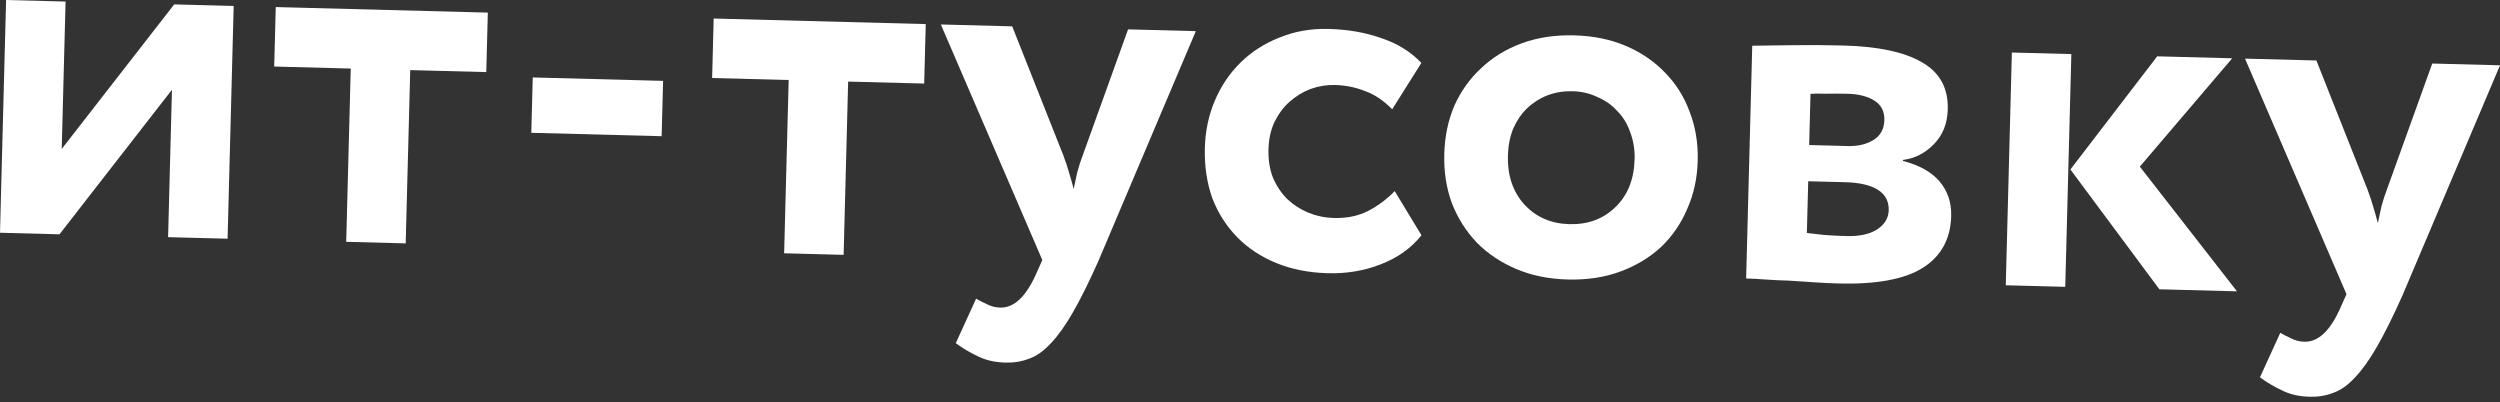
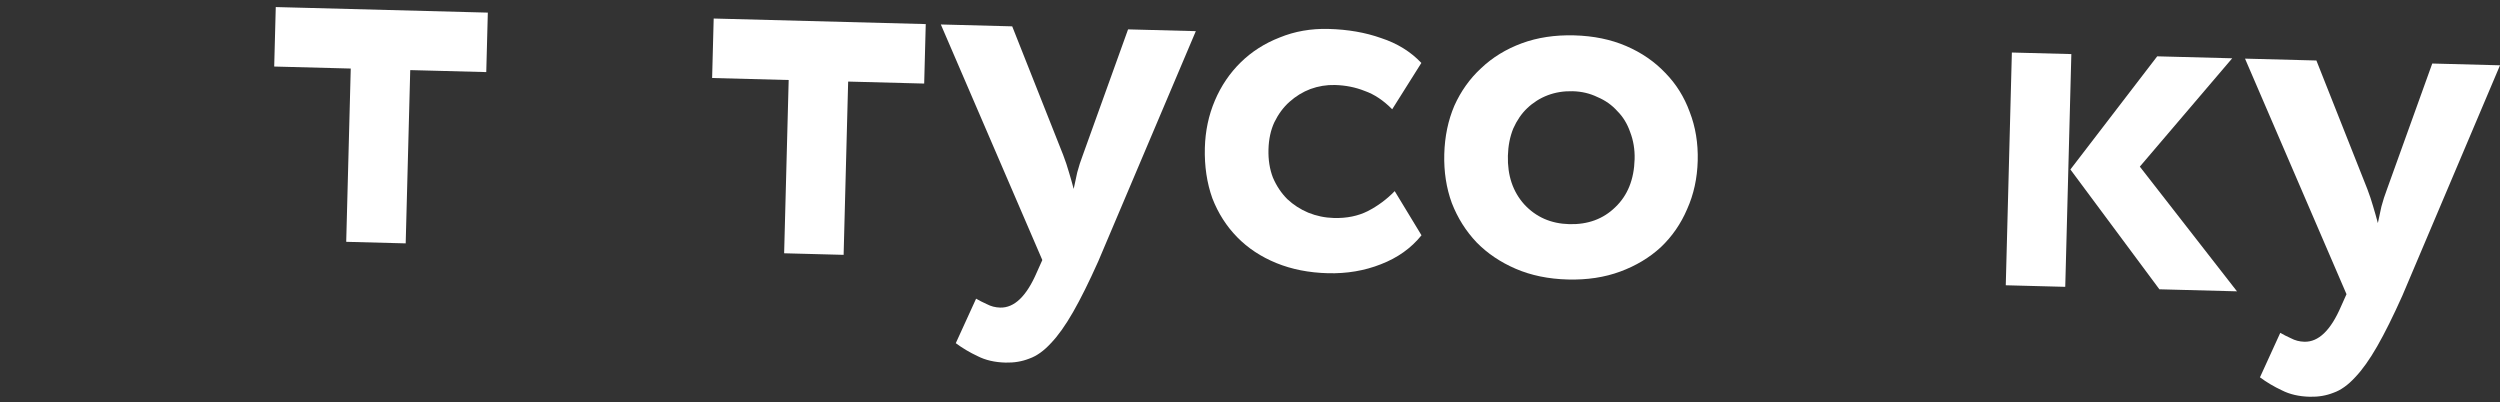
<svg xmlns="http://www.w3.org/2000/svg" width="348" height="56" viewBox="0 0 348 56" fill="none">
  <rect x="0" y="0" width="348" height="56" fill="#333333" stroke="none" />
-   <path d="M0 32.399L0.849 -0L9.128 0.217L8.591 20.736L24.248 0.612L32.528 0.829L31.679 33.228L23.4 33.012L23.937 12.492L8.28 32.616L0 32.399Z" fill="white" />
  <path d="M38.386 0.983L67.905 1.756L67.688 10.035L57.104 9.758L56.472 33.878L48.193 33.661L48.824 9.541L38.169 9.262L38.386 0.983Z" fill="white" />
-   <path d="M74.158 10.781L92.302 11.256L92.1 18.96L73.957 18.485L74.158 10.781Z" fill="white" />
  <path d="M99.345 2.579L128.864 3.352L128.647 11.632L118.063 11.355L117.432 35.474L109.152 35.257L109.784 11.138L99.128 10.859L99.345 2.579Z" fill="white" />
  <path d="M152.867 36.402C151.592 39.25 150.426 41.597 149.369 43.443C148.312 45.288 147.289 46.727 146.302 47.757C145.313 48.836 144.309 49.554 143.291 49.912C142.272 50.318 141.162 50.505 139.962 50.473C138.474 50.434 137.185 50.136 136.095 49.58C135.004 49.071 133.987 48.468 133.045 47.77L135.873 41.576C136.298 41.828 136.796 42.081 137.366 42.336C137.934 42.639 138.554 42.799 139.226 42.817C141.194 42.869 142.894 41.232 144.326 37.907L145.091 36.198L130.964 3.407L140.9 3.667L147.996 21.577C148.311 22.401 148.578 23.201 148.798 23.975C149.019 24.701 149.239 25.476 149.457 26.298C149.621 25.534 149.786 24.77 149.95 24.005C150.163 23.194 150.424 22.385 150.734 21.576L157.027 4.089L166.459 4.336L152.867 36.402Z" fill="white" />
  <path d="M197.873 32.753C196.434 34.541 194.549 35.884 192.22 36.784C189.939 37.685 187.479 38.101 184.839 38.032C182.199 37.962 179.81 37.492 177.671 36.619C175.532 35.746 173.715 34.546 172.218 33.018C170.721 31.49 169.567 29.682 168.757 27.596C167.997 25.462 167.65 23.124 167.716 20.58C167.778 18.228 168.244 16.031 169.114 13.988C169.984 11.946 171.183 10.176 172.711 8.679C174.239 7.182 176.047 6.028 178.133 5.218C180.221 4.361 182.489 3.964 184.937 4.028C187.625 4.098 190.063 4.522 192.252 5.3C194.491 6.031 196.358 7.185 197.853 8.761L193.794 15.211C192.577 13.978 191.303 13.128 189.97 12.661C188.687 12.147 187.301 11.871 185.813 11.832C184.661 11.802 183.527 11.988 182.412 12.391C181.345 12.796 180.369 13.394 179.483 14.188C178.647 14.934 177.95 15.877 177.392 17.015C176.883 18.106 176.61 19.372 176.572 20.812C176.534 22.252 176.74 23.554 177.19 24.719C177.688 25.884 178.358 26.887 179.201 27.725C180.045 28.516 181.013 29.142 182.106 29.602C183.246 30.065 184.441 30.312 185.688 30.345C187.464 30.391 189.034 30.072 190.397 29.387C191.809 28.656 193.058 27.728 194.144 26.604L197.873 32.753Z" fill="white" />
  <path d="M201.043 21.453C201.108 19.005 201.575 16.759 202.445 14.717C203.363 12.676 204.609 10.931 206.184 9.483C207.76 7.988 209.64 6.836 211.822 6.029C214.005 5.221 216.44 4.853 219.128 4.923C221.816 4.993 224.228 5.489 226.366 6.409C228.503 7.33 230.32 8.578 231.815 10.155C233.312 11.683 234.442 13.489 235.204 15.575C236.014 17.661 236.387 19.929 236.322 22.377C236.258 24.824 235.767 27.069 234.849 29.11C233.979 31.153 232.756 32.922 231.18 34.418C229.605 35.866 227.726 36.993 225.544 37.8C223.361 38.608 220.926 38.977 218.238 38.906C215.55 38.836 213.137 38.34 211 37.42C208.863 36.499 207.046 35.275 205.549 33.747C204.053 32.17 202.9 30.339 202.09 28.253C201.328 26.167 200.979 23.901 201.043 21.453ZM209.899 21.685C209.828 24.421 210.585 26.674 212.172 28.445C213.806 30.216 215.896 31.136 218.44 31.202C221.032 31.27 223.166 30.485 224.842 28.848C226.565 27.212 227.464 24.978 227.539 22.146C227.574 20.802 227.367 19.548 226.917 18.384C226.515 17.22 225.916 16.244 225.12 15.455C224.374 14.619 223.454 13.97 222.361 13.509C221.318 13.002 220.172 12.732 218.924 12.699C217.676 12.666 216.519 12.852 215.451 13.256C214.384 13.661 213.432 14.26 212.594 15.055C211.806 15.803 211.157 16.746 210.647 17.886C210.185 19.026 209.936 20.293 209.899 21.685Z" fill="white" />
-   <path d="M243.912 6.365C245.305 6.353 247.131 6.329 249.39 6.292C251.696 6.256 254.121 6.272 256.665 6.338C261.417 6.463 265.023 7.23 267.484 8.639C269.993 10.05 271.208 12.243 271.13 15.219C271.079 17.187 270.436 18.803 269.202 20.067C267.968 21.332 266.532 22.063 264.894 22.26L264.89 22.404C267.18 22.992 268.884 23.95 270.002 25.276C271.12 26.602 271.655 28.201 271.606 30.073C271.522 33.289 270.186 35.703 267.598 37.317C265.059 38.883 261.174 39.598 255.942 39.461C254.934 39.435 253.831 39.382 252.632 39.302C251.433 39.223 250.234 39.144 249.036 39.064C247.884 39.034 246.78 38.981 245.726 38.905C244.671 38.83 243.784 38.782 243.064 38.764L243.912 6.365ZM251.704 25.229L251.515 32.429C252.138 32.493 252.952 32.586 253.957 32.709C254.964 32.783 255.971 32.834 256.979 32.86C258.803 32.908 260.228 32.609 261.254 31.963C262.328 31.271 262.88 30.373 262.909 29.269C262.942 28.021 262.438 27.071 261.399 26.419C260.359 25.768 258.855 25.416 256.887 25.365L251.704 25.229ZM257.21 13.053C256.25 13.028 255.241 13.025 254.184 13.046C253.176 13.019 252.455 13.024 252.022 13.061L251.836 20.189L257.235 20.33C258.627 20.367 259.811 20.086 260.788 19.487C261.764 18.888 262.269 17.965 262.301 16.717C262.333 15.517 261.876 14.616 260.931 14.015C259.986 13.414 258.746 13.093 257.21 13.053Z" fill="white" />
  <path d="M297.864 23.195L311.386 40.553L300.587 40.27L288.199 23.591L300.283 7.841L310.723 8.114L297.864 23.195ZM280.052 7.311L288.331 7.528L287.483 39.927L279.203 39.71L280.052 7.311Z" fill="white" />
  <path d="M334.409 41.156C333.133 44.004 331.967 46.351 330.91 48.197C329.853 50.042 328.831 51.48 327.843 52.511C326.854 53.59 325.851 54.308 324.833 54.666C323.814 55.072 322.704 55.259 321.504 55.227C320.016 55.188 318.727 54.89 317.637 54.333C316.546 53.825 315.529 53.221 314.586 52.524L317.414 46.33C317.84 46.582 318.338 46.835 318.907 47.09C319.476 47.393 320.096 47.553 320.768 47.571C322.736 47.622 324.436 45.986 325.868 42.661L326.633 40.952L312.506 8.161L322.442 8.421L329.538 26.33C329.852 27.155 330.119 27.955 330.339 28.729C330.56 29.455 330.78 30.23 330.999 31.052C331.163 30.288 331.327 29.523 331.491 28.759C331.705 27.948 331.966 27.139 332.275 26.33L338.569 8.843L348.001 9.09L334.409 41.156Z" fill="white" />
</svg>